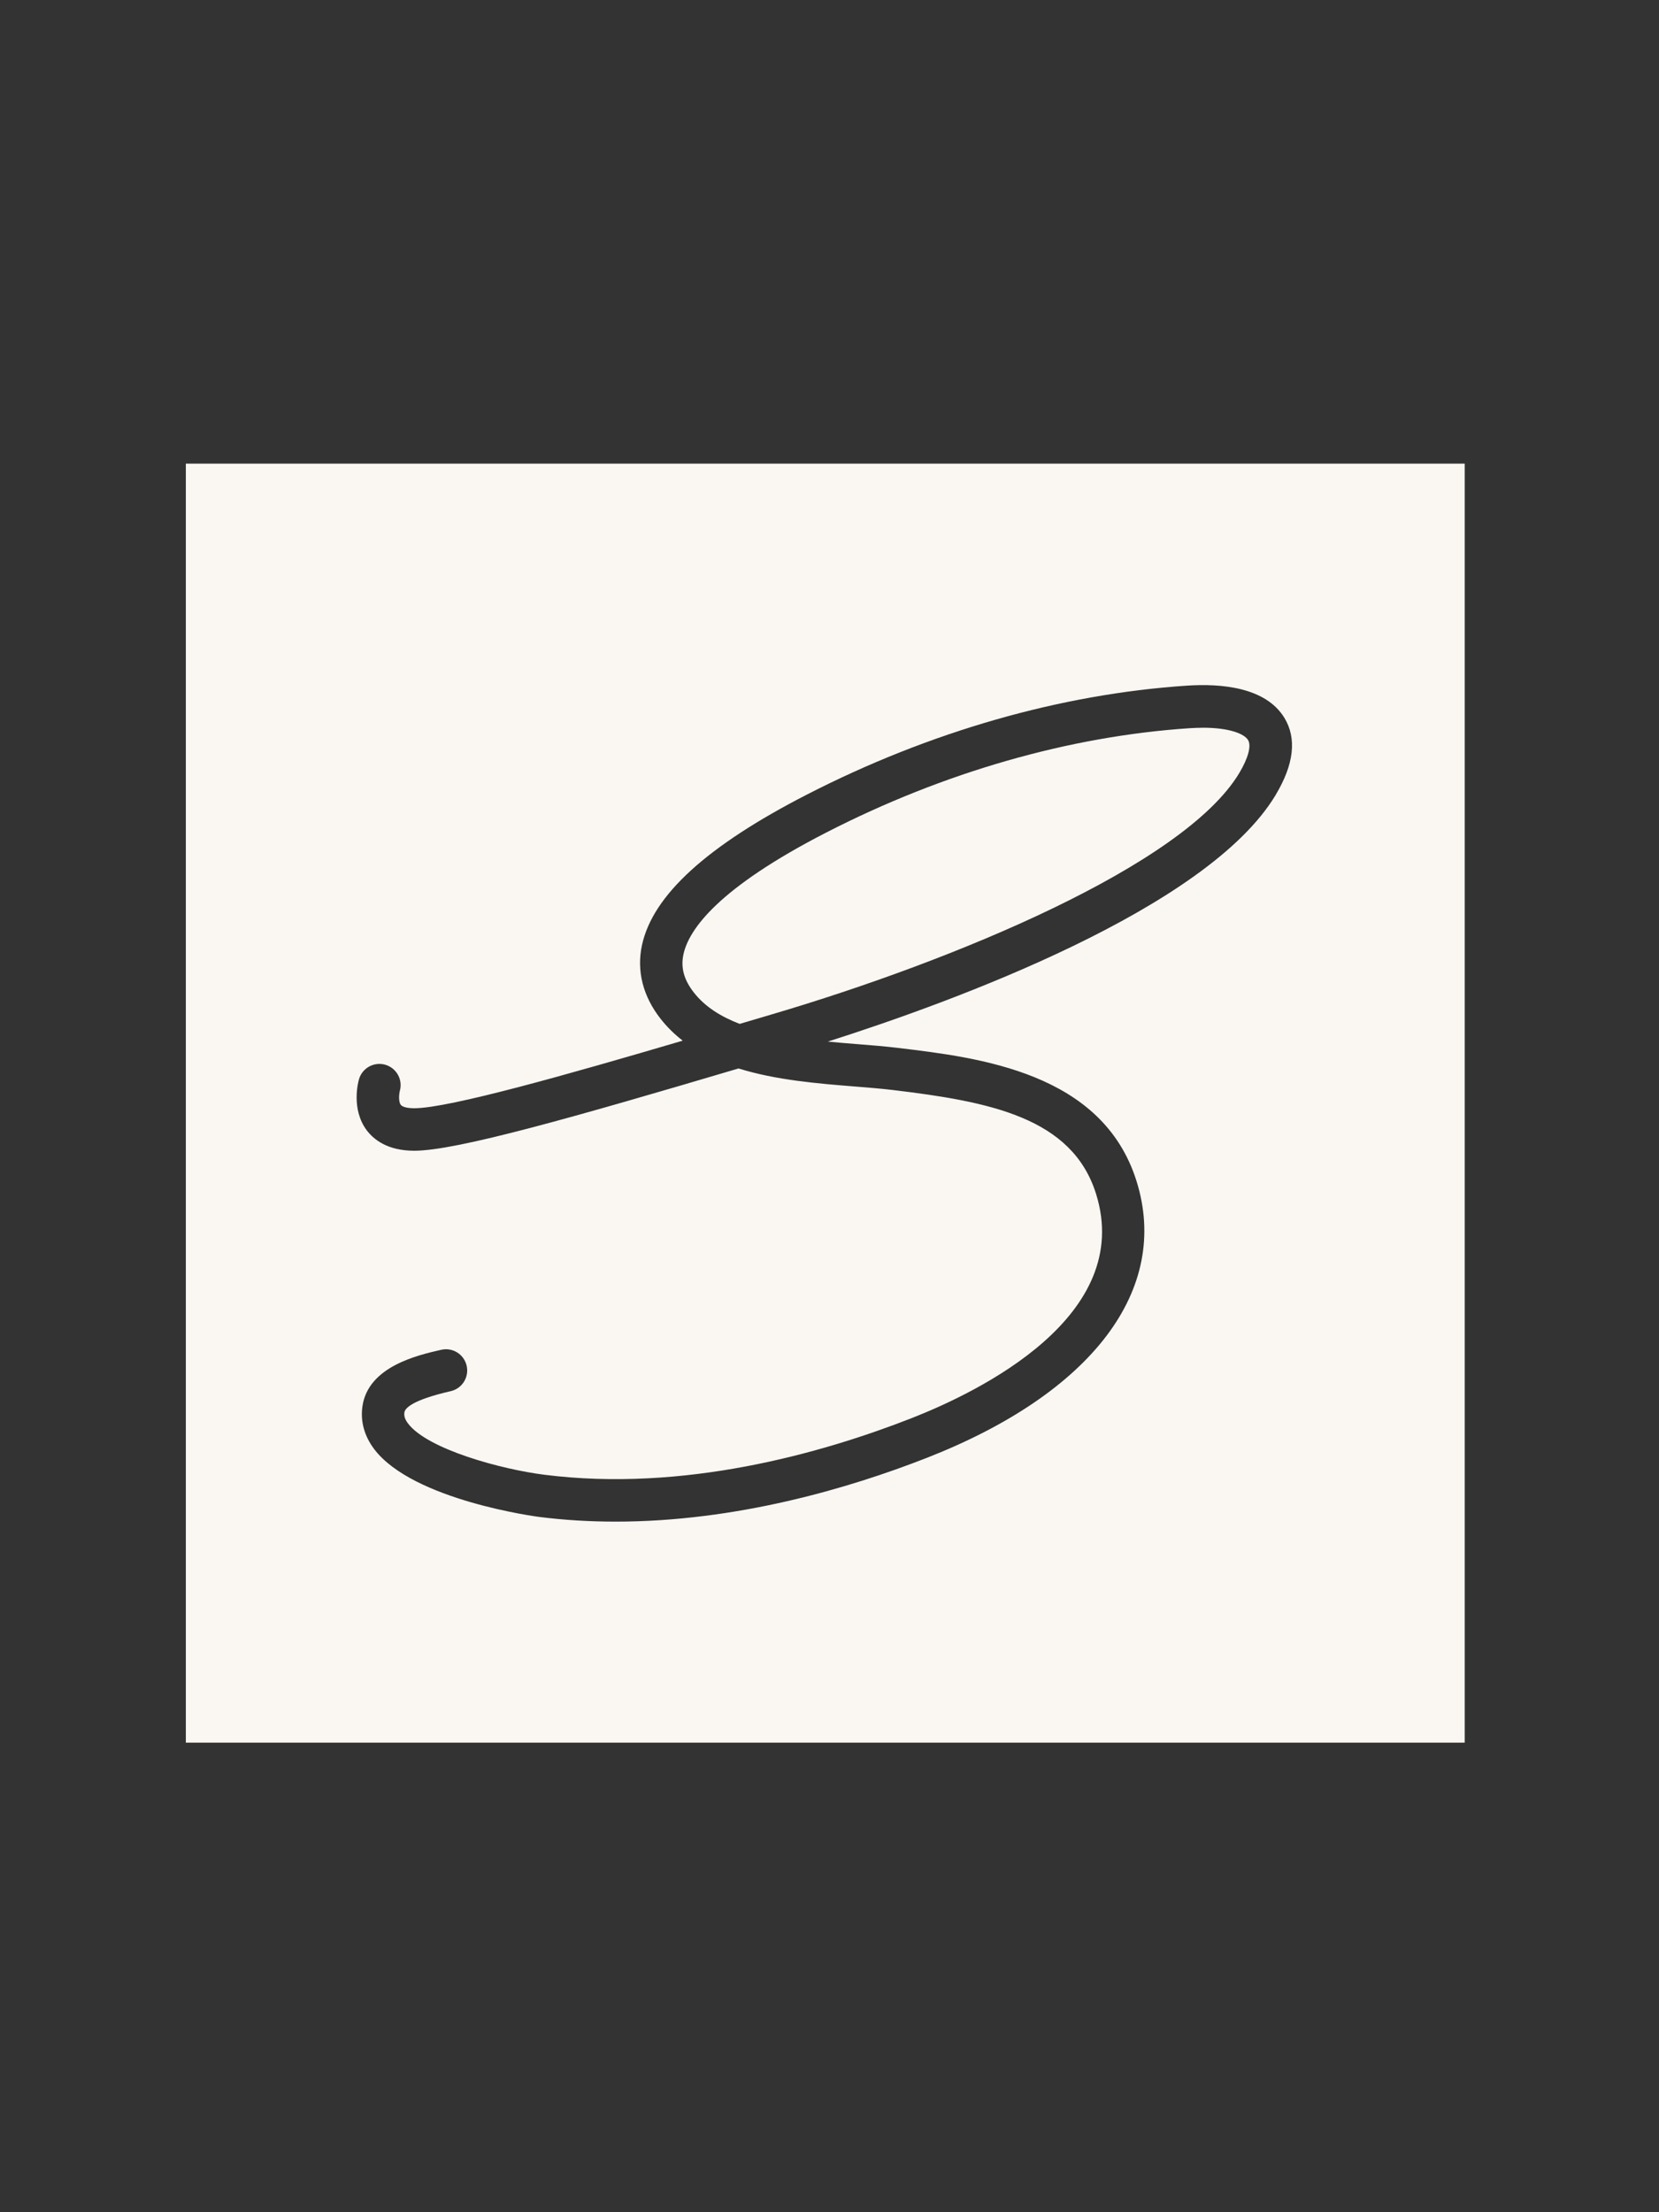
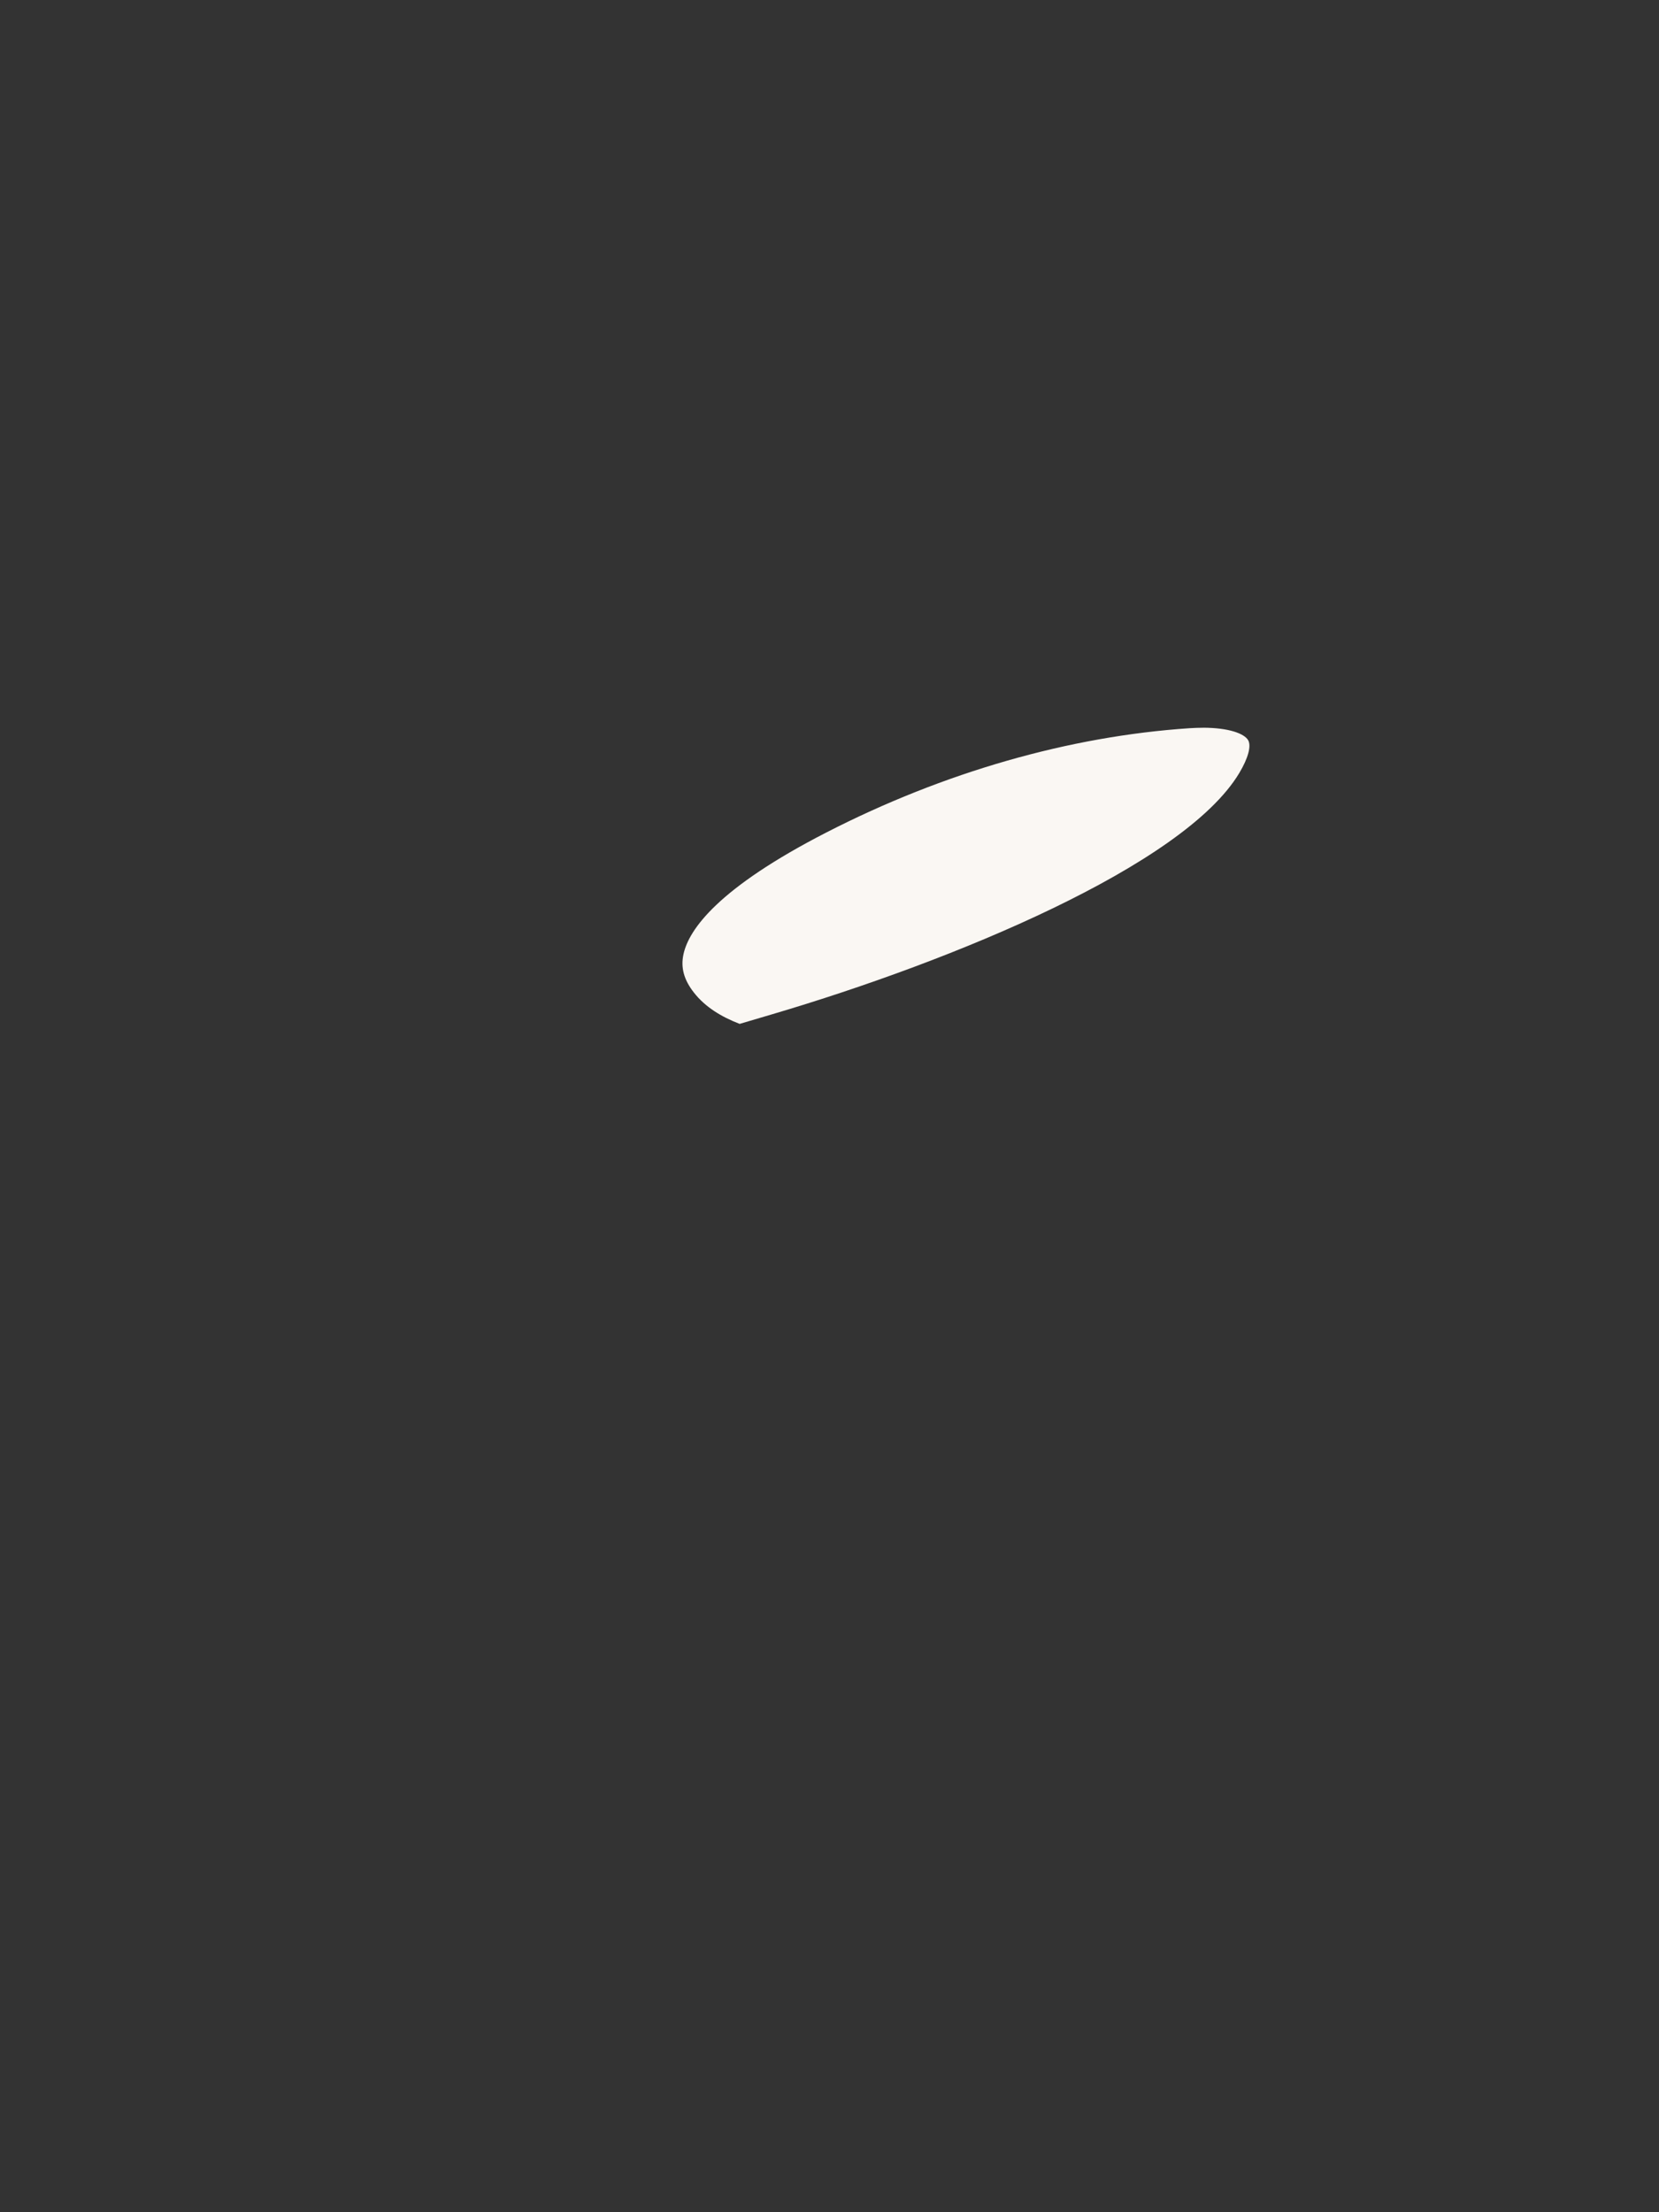
<svg xmlns="http://www.w3.org/2000/svg" x="0px" y="0px" width="600px" height="800px" viewBox="-67.21 -167.667 600 800" overflow="visible" xml:space="preserve">
  <rect x="-67.21" y="-167.667" width="600" height="800" fill="#333333" stroke="none" />
  <defs />
-   <path fill="#FAF7F3" d="M367.772,95.509c-1.474,0-3.035,0.053-4.702,0.158c-43.526,2.895-88.947,15.93-131.333,37.667 c-39.228,20.123-49.79,35.07-51.754,44.053c-1.07,4.877,0.158,9.315,3.825,13.965c4,5.088,9.772,8.667,16.491,11.246l11.982-3.544 c65.263-19.281,148.614-53.684,168.702-87.158c3.245-5.421,4.438-9.877,3.192-11.93c-1.438-2.369-7-4.474-16.403-4.474V95.509z" />
-   <path fill="#FAF7F3" d="M0,0v462.527h462.527V0H0z M394.158,119.807c-24.754,41.228-116.736,74.79-161.965,89.193 c3.755,0.369,7.456,0.667,11,0.948c5.07,0.403,9.859,0.789,14.299,1.333c29.474,3.526,74.035,8.86,86.351,48.211 c12.28,39.245-16.07,76.631-75.842,100.035c-28.457,11.14-69.123,23.069-112.562,23.069c-9.14,0-18.386-0.526-27.667-1.701 c-0.456-0.053-45.544-5.947-59.614-24.474c-3.614-4.755-5.088-10.141-4.281-15.579c2.123-14.351,19.93-18.438,28.491-20.386 c4.14-0.947,8.246,1.631,9.193,5.771s-1.632,8.246-5.772,9.193c-14.053,3.228-16.509,6.192-16.737,7.666 c-0.141,0.896-0.105,2.158,1.316,4.035c7.052,9.281,33.596,16.544,49.315,18.526c50.298,6.352,99.93-7.613,132.72-20.438 c24.684-9.666,80.632-36.912,66.789-81.141c-8.648-27.613-38.421-33.351-73.526-37.561c-4.14-0.491-8.789-0.877-13.701-1.263 c-13.351-1.07-28.509-2.298-42.07-6.526c-59.07,17.491-101.948,29.755-117.281,29.755c-9.597,0-14.614-4-17.158-7.352 c-5.719-7.596-3.158-17.386-2.842-18.473c1.158-4.07,5.403-6.439,9.491-5.281c4.053,1.158,6.421,5.368,5.298,9.421 c-0.369,1.438-0.474,4.07,0.333,5.088c0.597,0.771,2.421,1.228,4.877,1.228c12.596,0,56.193-12.403,97.087-24.438 c-2.93-2.263-5.596-4.86-7.947-7.842c-6.456-8.193-8.79-17.438-6.772-26.754c3.93-18.035,23.474-35.842,59.754-54.456 c44.246-22.702,91.72-36.298,137.316-39.333c12.333-0.825,28.456,0.526,35.245,11.632c4.544,7.438,3.491,16.807-3.123,27.842 L394.158,119.807z" />
+   <path fill="#FAF7F3" d="M367.772,95.509c-1.474,0-3.035,0.053-4.702,0.158c-43.526,2.895-88.947,15.93-131.333,37.667 c-39.228,20.123-49.79,35.07-51.754,44.053c-1.07,4.877,0.158,9.315,3.825,13.965c4,5.088,9.772,8.667,16.491,11.246l11.982-3.544 c65.263-19.281,148.614-53.684,168.702-87.158c3.245-5.421,4.438-9.877,3.192-11.93c-1.438-2.369-7-4.474-16.403-4.474V95.509" />
</svg>